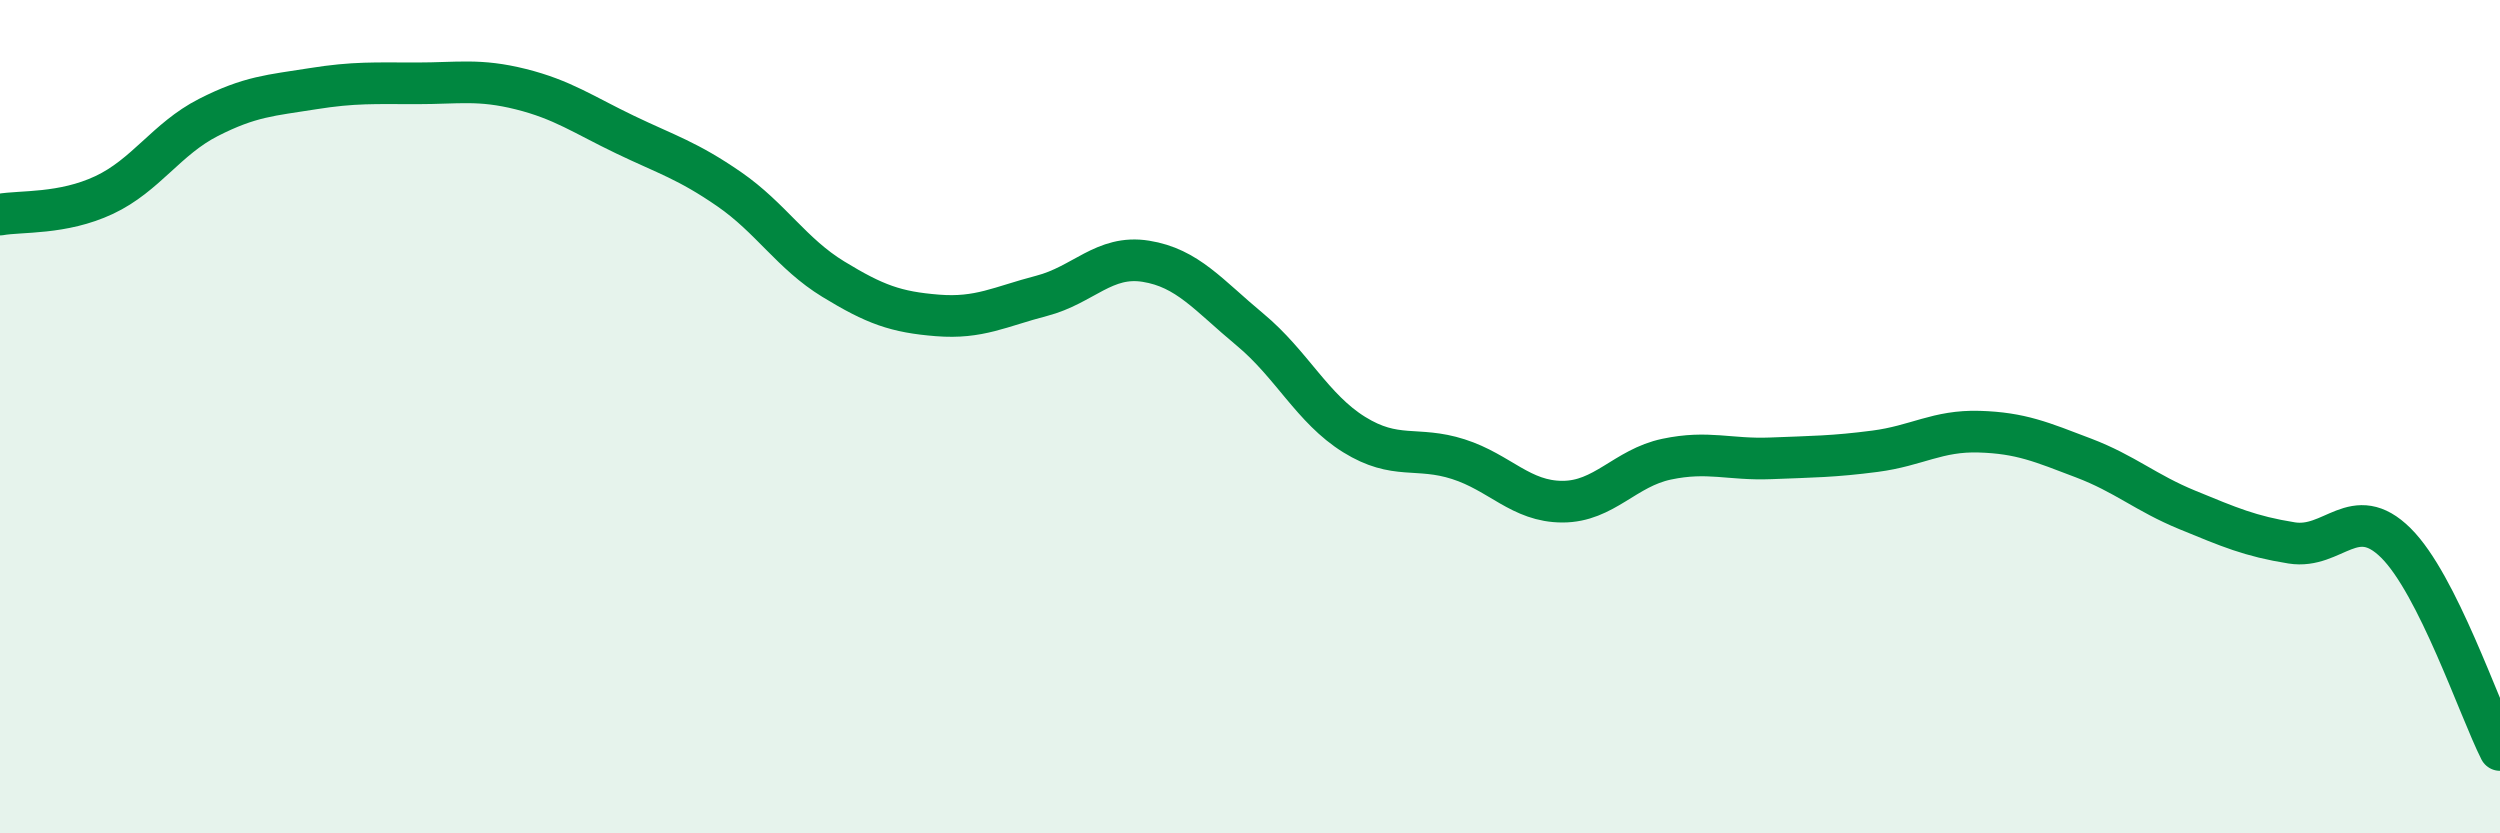
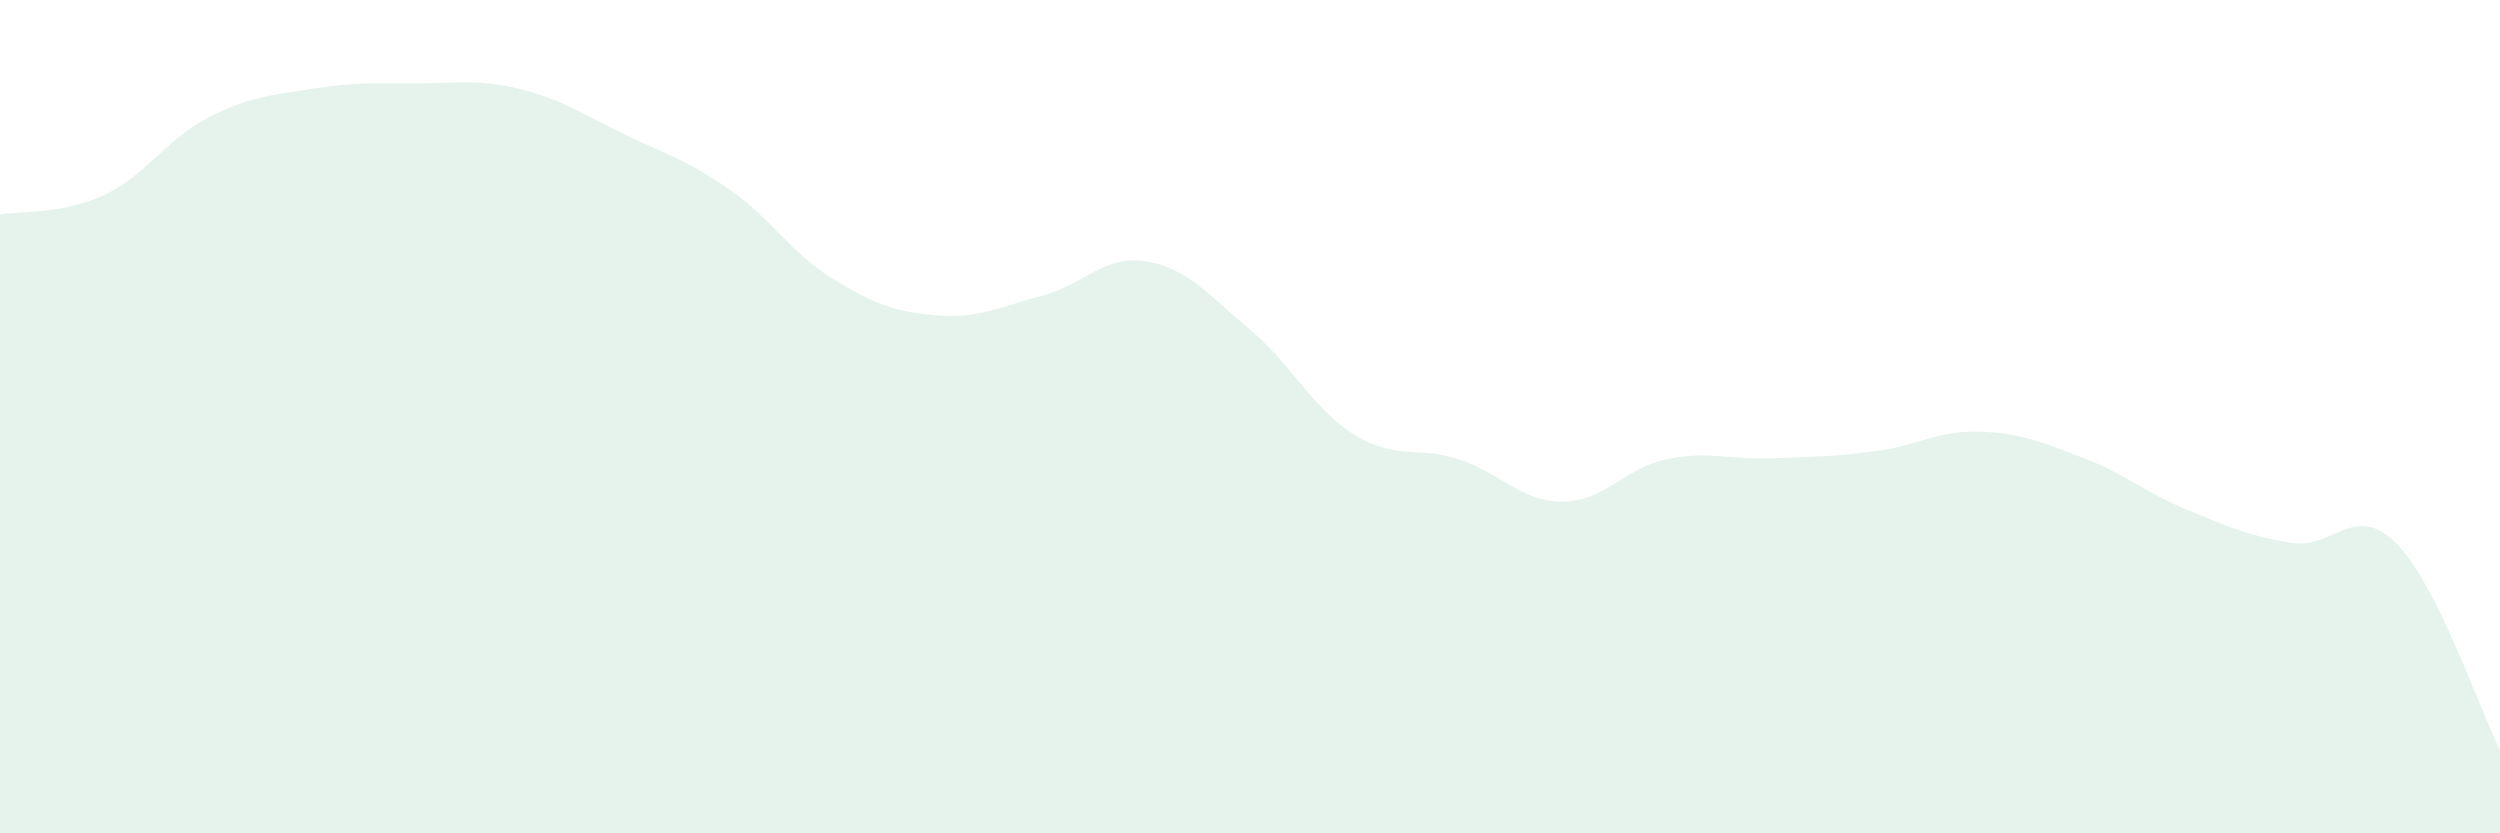
<svg xmlns="http://www.w3.org/2000/svg" width="60" height="20" viewBox="0 0 60 20">
  <path d="M 0,5.15 C 0.5,5.06 1.5,5.15 2.5,4.68 C 3.5,4.21 4,3.33 5,2.82 C 6,2.31 6.5,2.29 7.5,2.13 C 8.5,1.97 9,2 10,2 C 11,2 11.5,1.89 12.5,2.14 C 13.5,2.39 14,2.75 15,3.23 C 16,3.71 16.5,3.85 17.5,4.54 C 18.5,5.23 19,6.09 20,6.7 C 21,7.31 21.5,7.49 22.5,7.57 C 23.5,7.65 24,7.36 25,7.1 C 26,6.84 26.5,6.11 27.5,6.27 C 28.5,6.43 29,7.08 30,7.91 C 31,8.74 31.5,9.81 32.5,10.43 C 33.5,11.05 34,10.7 35,11.02 C 36,11.34 36.5,12.04 37.5,12.04 C 38.5,12.04 39,11.23 40,11.02 C 41,10.81 41.5,11.04 42.5,11 C 43.5,10.96 44,10.96 45,10.83 C 46,10.7 46.5,10.33 47.5,10.36 C 48.5,10.39 49,10.61 50,10.99 C 51,11.37 51.5,11.83 52.5,12.24 C 53.5,12.65 54,12.87 55,13.03 C 56,13.19 56.5,12.04 57.5,13.03 C 58.5,14.02 59.5,17.01 60,18L60 20L0 20Z" fill="#008740" opacity="0.1" stroke-linecap="round" stroke-linejoin="round" />
-   <path d="M 0,5.15 C 0.5,5.06 1.5,5.15 2.5,4.68 C 3.5,4.21 4,3.33 5,2.82 C 6,2.31 6.5,2.29 7.5,2.13 C 8.5,1.97 9,2 10,2 C 11,2 11.5,1.89 12.5,2.14 C 13.5,2.39 14,2.75 15,3.23 C 16,3.71 16.5,3.85 17.5,4.54 C 18.5,5.23 19,6.09 20,6.7 C 21,7.31 21.5,7.49 22.5,7.57 C 23.5,7.65 24,7.36 25,7.1 C 26,6.84 26.5,6.11 27.5,6.27 C 28.5,6.43 29,7.08 30,7.91 C 31,8.74 31.5,9.81 32.5,10.43 C 33.5,11.05 34,10.7 35,11.02 C 36,11.34 36.5,12.04 37.5,12.04 C 38.5,12.04 39,11.23 40,11.02 C 41,10.81 41.5,11.04 42.5,11 C 43.5,10.96 44,10.96 45,10.83 C 46,10.7 46.5,10.33 47.5,10.36 C 48.5,10.39 49,10.61 50,10.99 C 51,11.37 51.5,11.83 52.5,12.24 C 53.5,12.65 54,12.87 55,13.03 C 56,13.19 56.5,12.04 57.5,13.03 C 58.5,14.02 59.5,17.01 60,18" stroke="#008740" stroke-width="1" fill="none" stroke-linecap="round" stroke-linejoin="round" />
</svg>